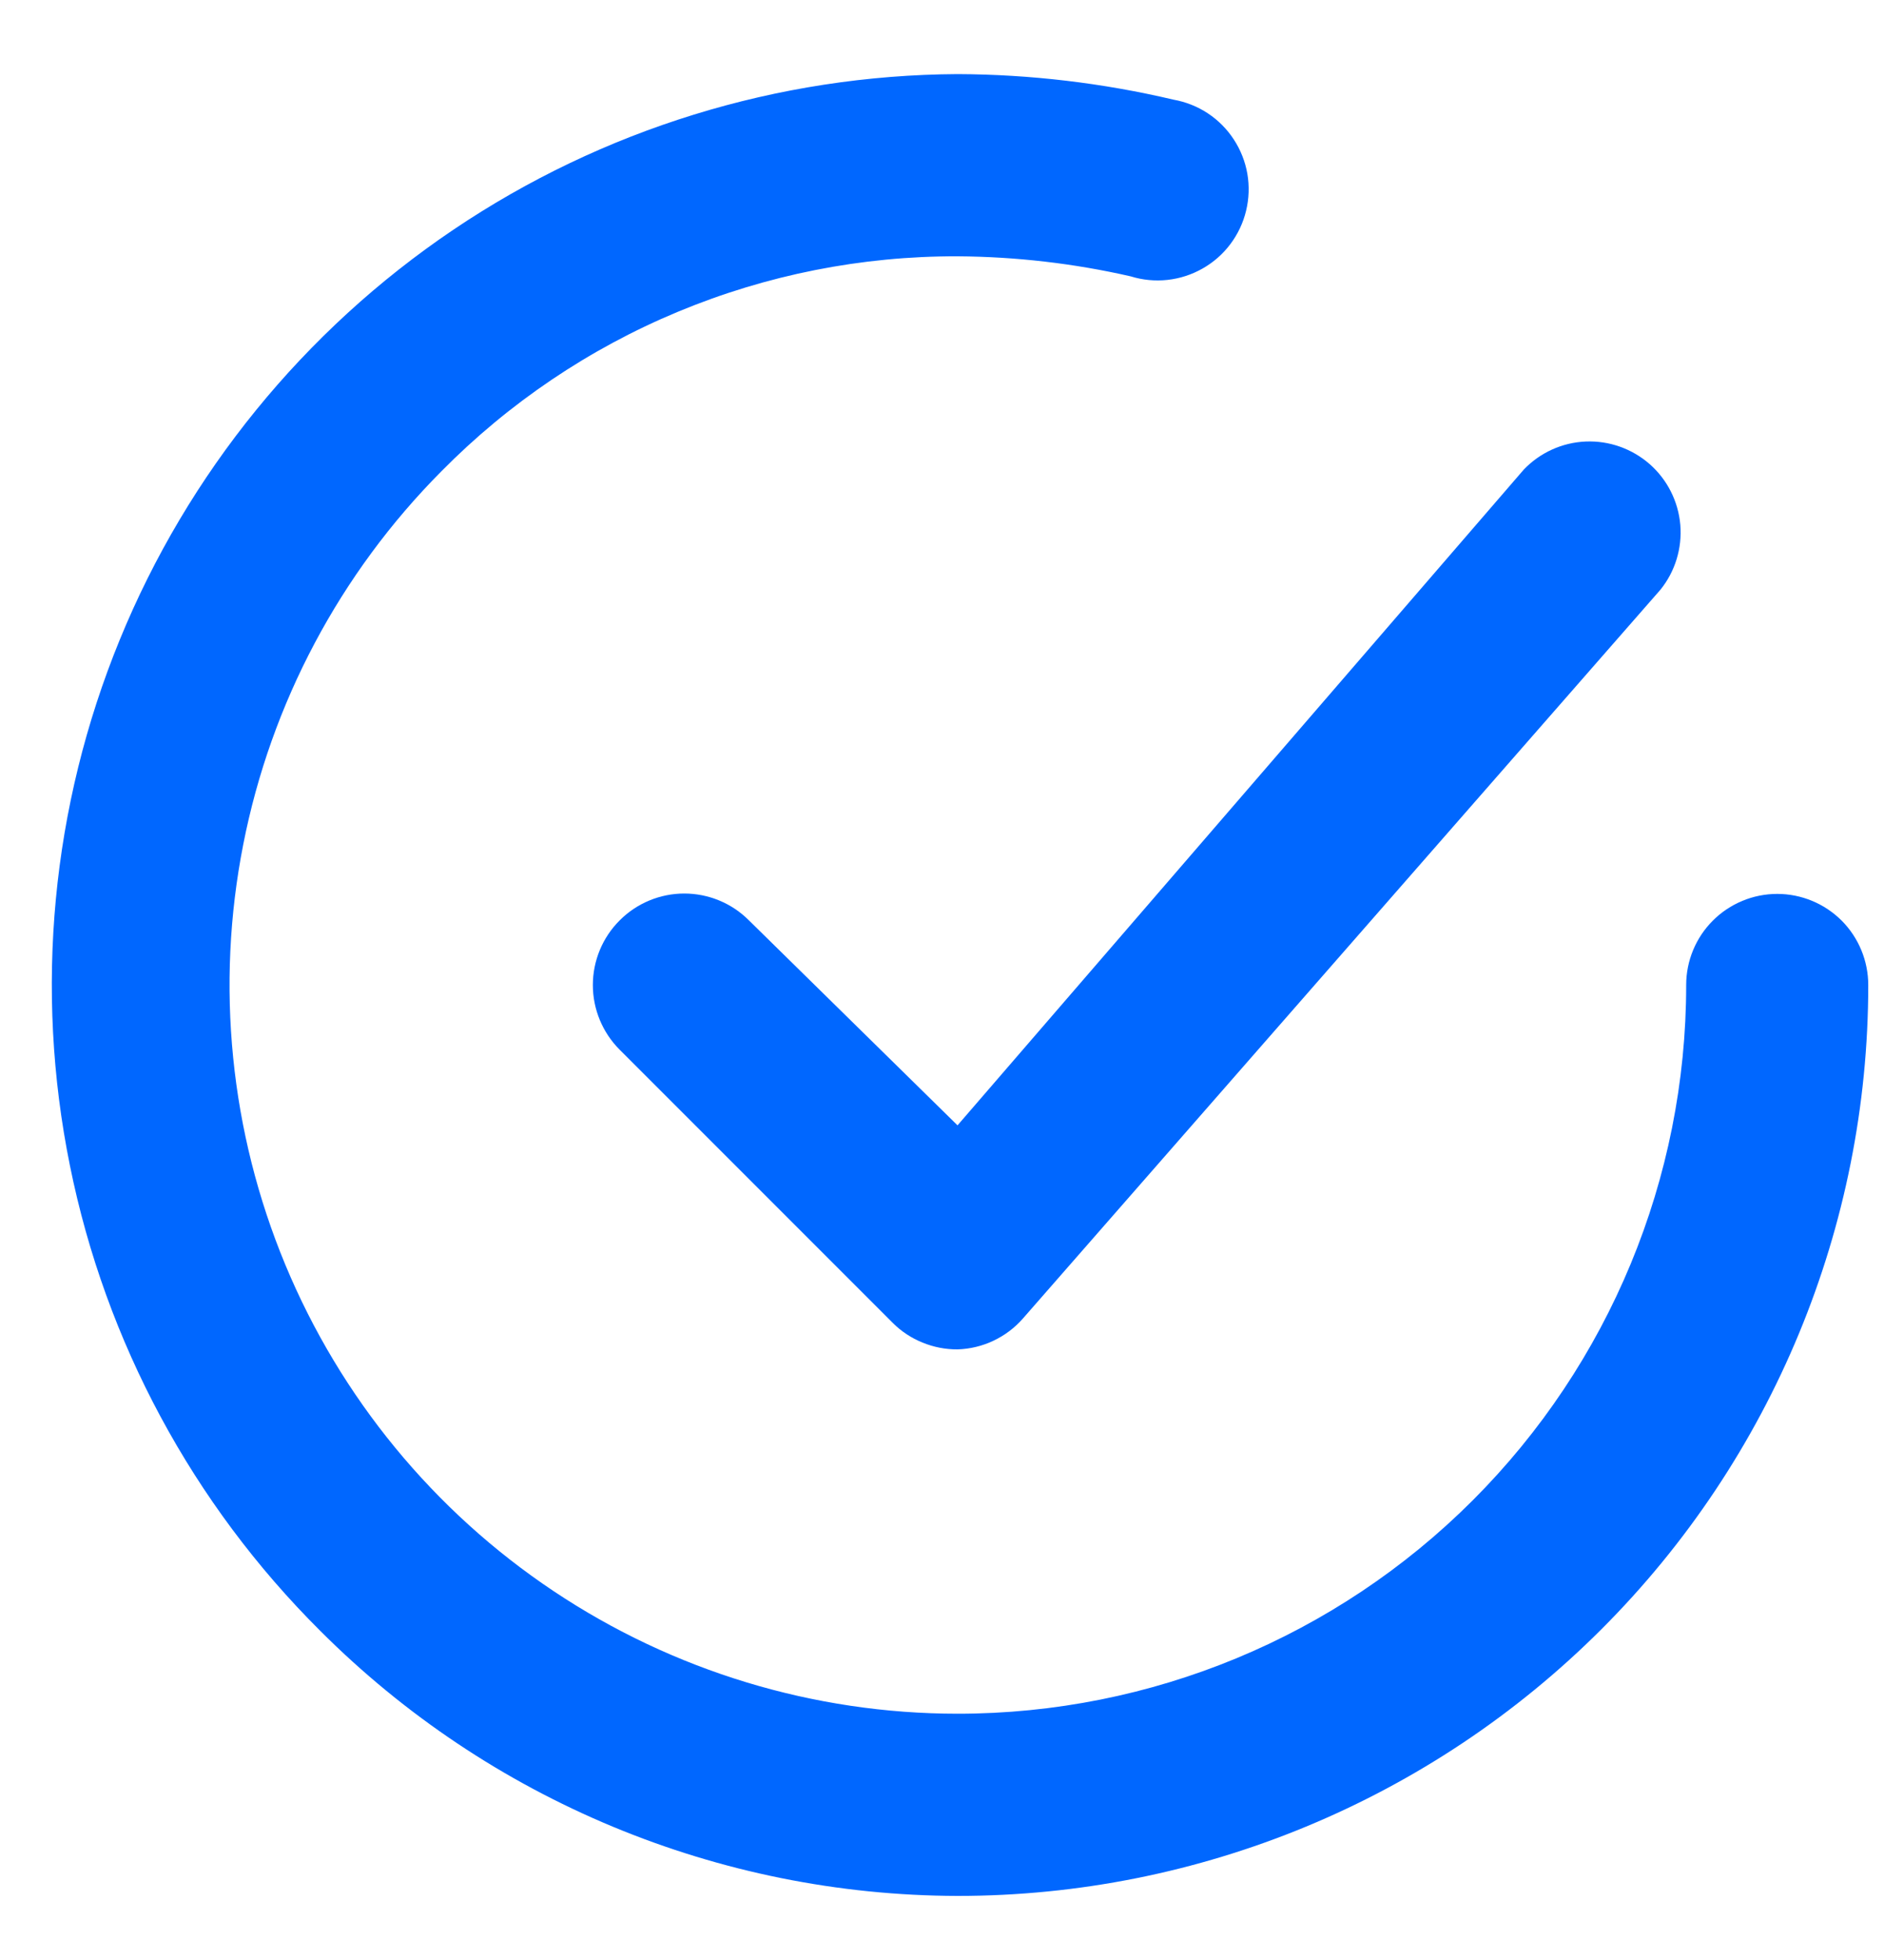
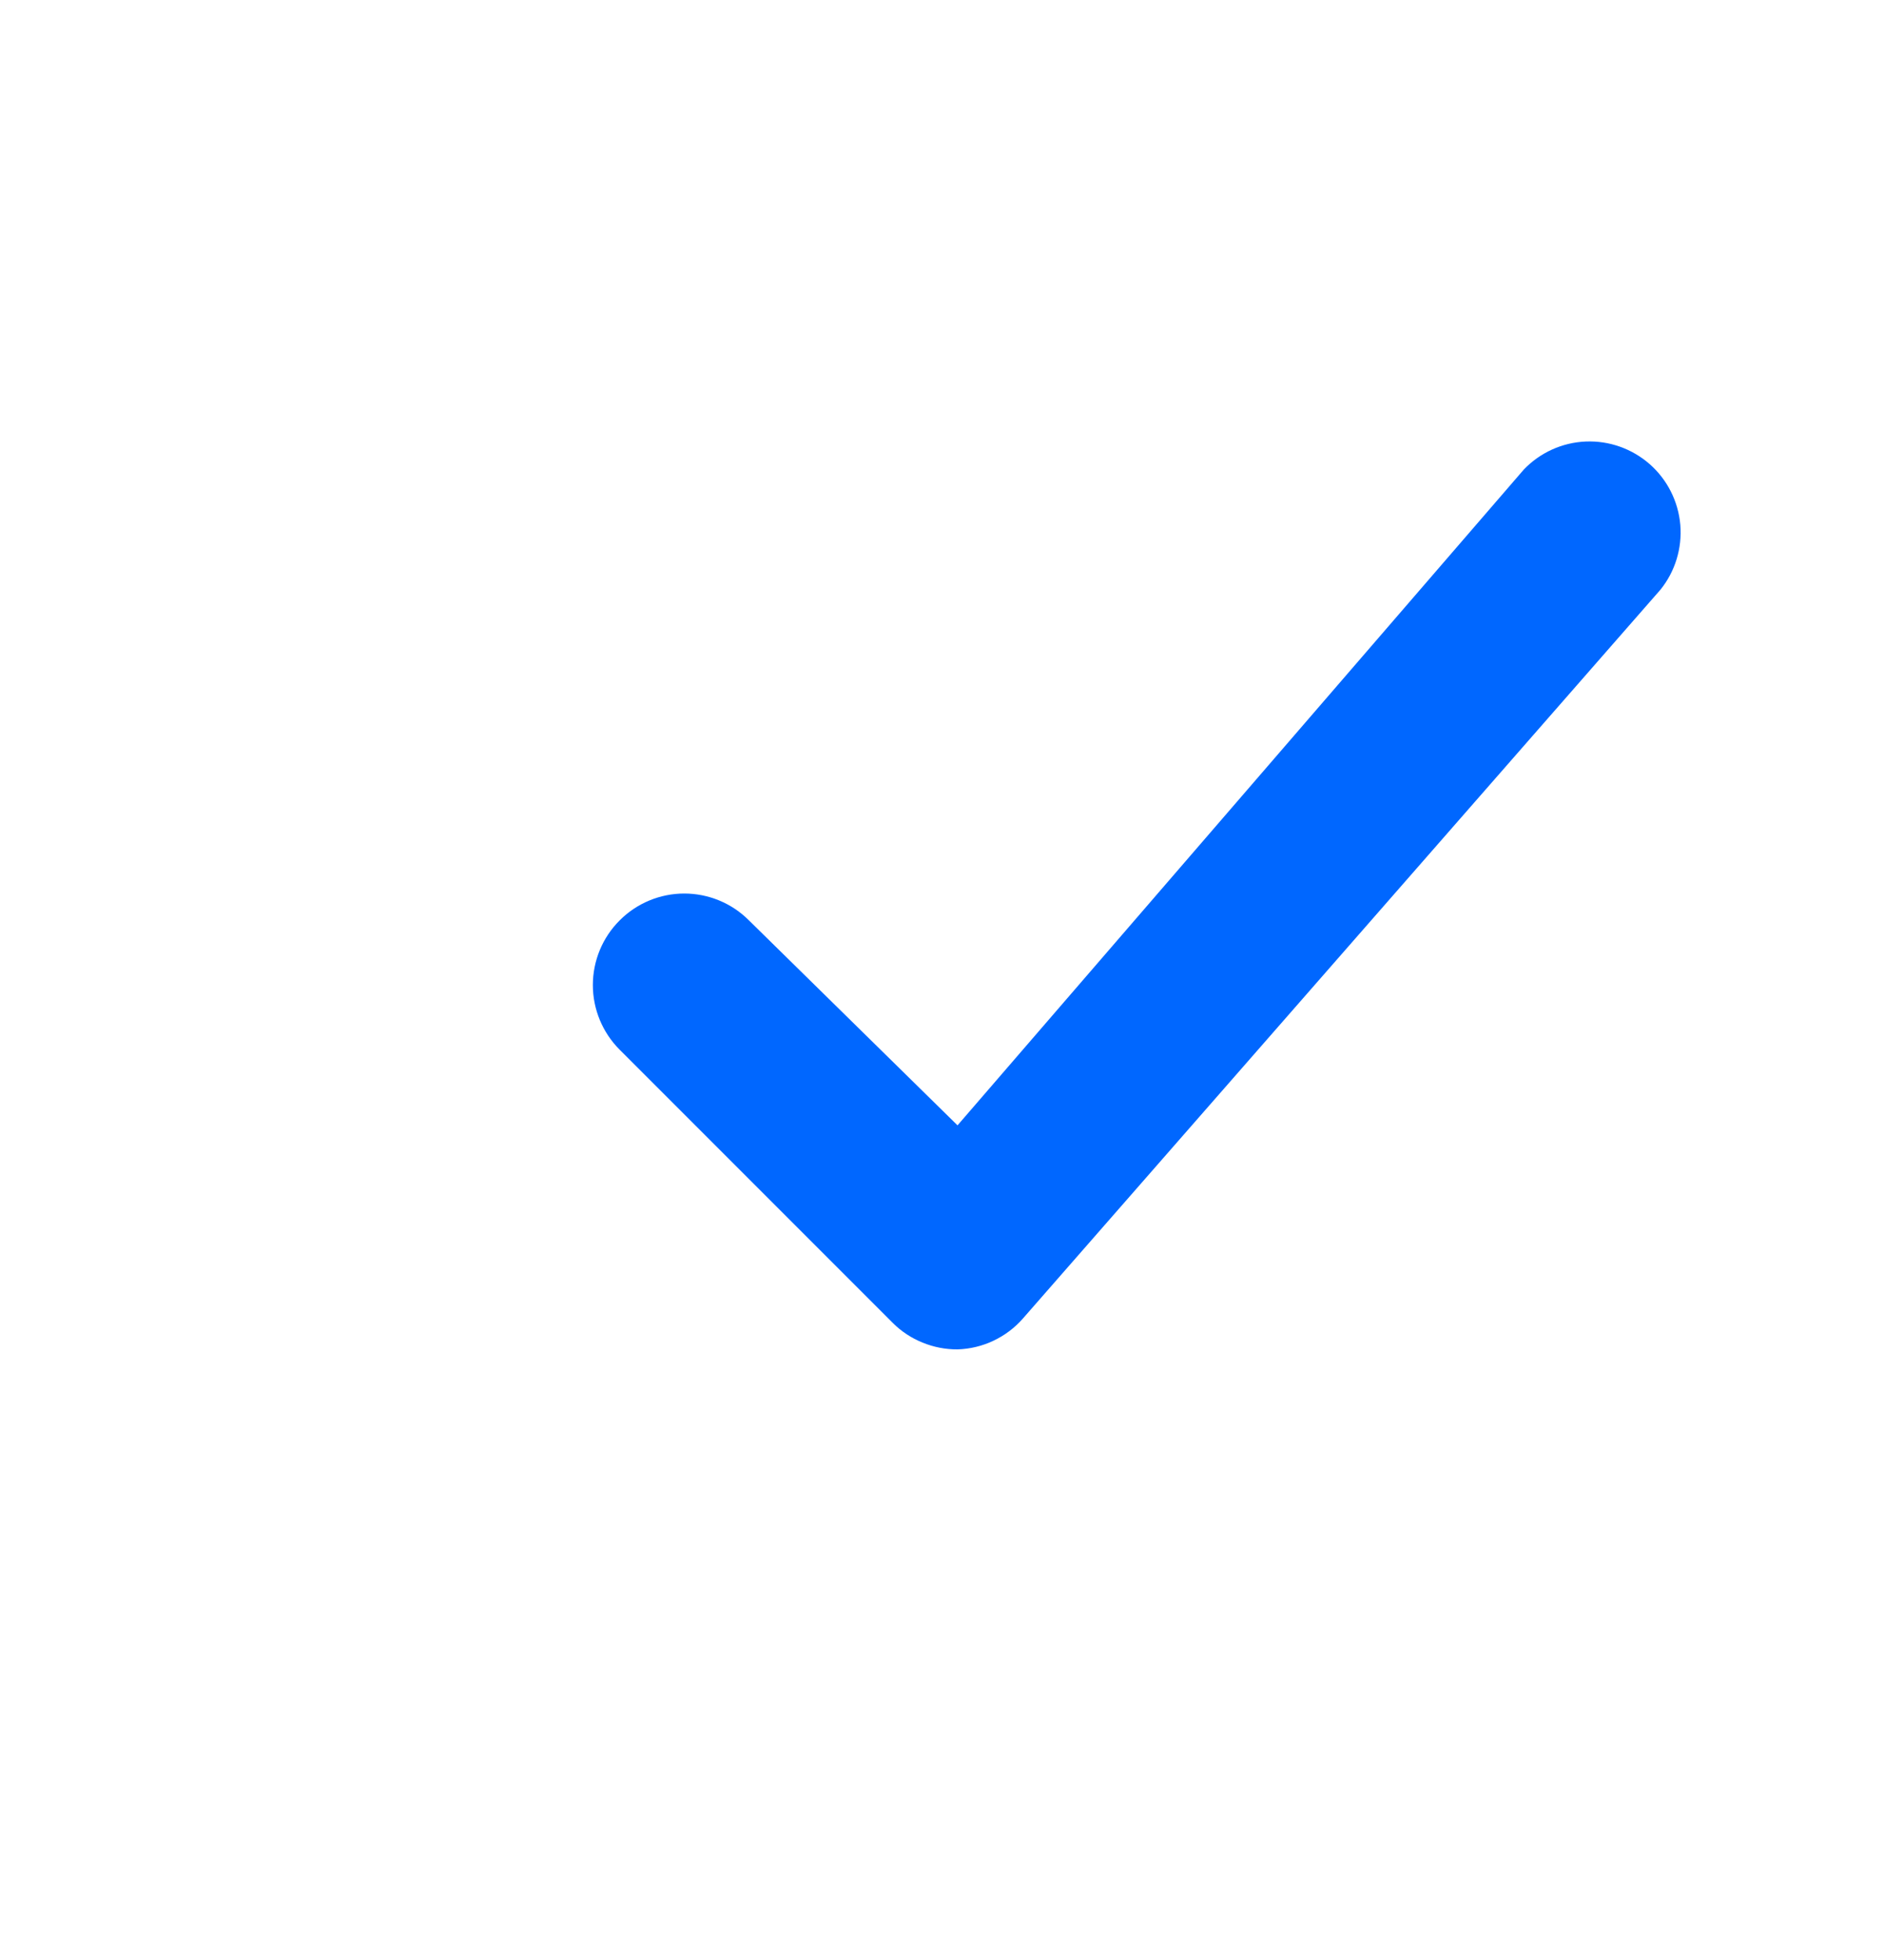
<svg xmlns="http://www.w3.org/2000/svg" width="25" height="26" viewBox="0 0 25 26" fill="none">
  <path d="M9.938 12.209C9.711 11.981 9.402 11.853 9.08 11.853C8.759 11.853 8.45 11.981 8.223 12.209C7.995 12.436 7.867 12.745 7.867 13.067C7.867 13.388 7.995 13.697 8.223 13.925L11.848 17.55C11.96 17.662 12.094 17.75 12.242 17.81C12.389 17.87 12.546 17.901 12.706 17.9C12.871 17.895 13.034 17.856 13.183 17.785C13.333 17.714 13.466 17.614 13.575 17.489L22.034 7.822C22.229 7.58 22.323 7.272 22.297 6.961C22.27 6.651 22.125 6.363 21.891 6.157C21.657 5.952 21.353 5.844 21.042 5.857C20.731 5.87 20.437 6.003 20.221 6.228L12.706 14.928L9.938 12.209Z" fill="#0067FF" />
-   <path d="M23.583 11.858C23.263 11.858 22.955 11.986 22.729 12.212C22.502 12.439 22.375 12.746 22.375 13.067C22.375 15.63 21.356 18.089 19.543 19.902C17.731 21.715 15.272 22.733 12.708 22.733C10.799 22.733 8.933 22.166 7.345 21.106C5.757 20.046 4.519 18.54 3.786 16.777C3.054 15.014 2.859 13.074 3.228 11.201C3.596 9.328 4.511 7.606 5.857 6.252C6.752 5.345 7.819 4.625 8.995 4.136C10.172 3.646 11.434 3.396 12.708 3.4C13.481 3.405 14.251 3.494 15.004 3.666C15.162 3.715 15.328 3.731 15.492 3.713C15.656 3.695 15.814 3.644 15.958 3.562C16.101 3.481 16.227 3.371 16.326 3.239C16.425 3.107 16.497 2.956 16.535 2.796C16.574 2.636 16.58 2.469 16.552 2.306C16.524 2.144 16.463 1.989 16.372 1.85C16.282 1.712 16.165 1.594 16.027 1.503C15.889 1.412 15.734 1.351 15.572 1.322C14.633 1.101 13.672 0.987 12.708 0.983C10.321 0.996 7.991 1.715 6.012 3.05C4.033 4.386 2.494 6.277 1.589 8.487C0.684 10.696 0.454 13.123 0.928 15.463C1.401 17.803 2.557 19.95 4.25 21.634C6.493 23.878 9.535 25.143 12.708 25.15C15.913 25.15 18.986 23.877 21.252 21.611C23.518 19.345 24.791 16.271 24.791 13.067C24.791 12.746 24.664 12.439 24.438 12.212C24.211 11.986 23.904 11.858 23.583 11.858Z" fill="#0067FF" />
</svg>